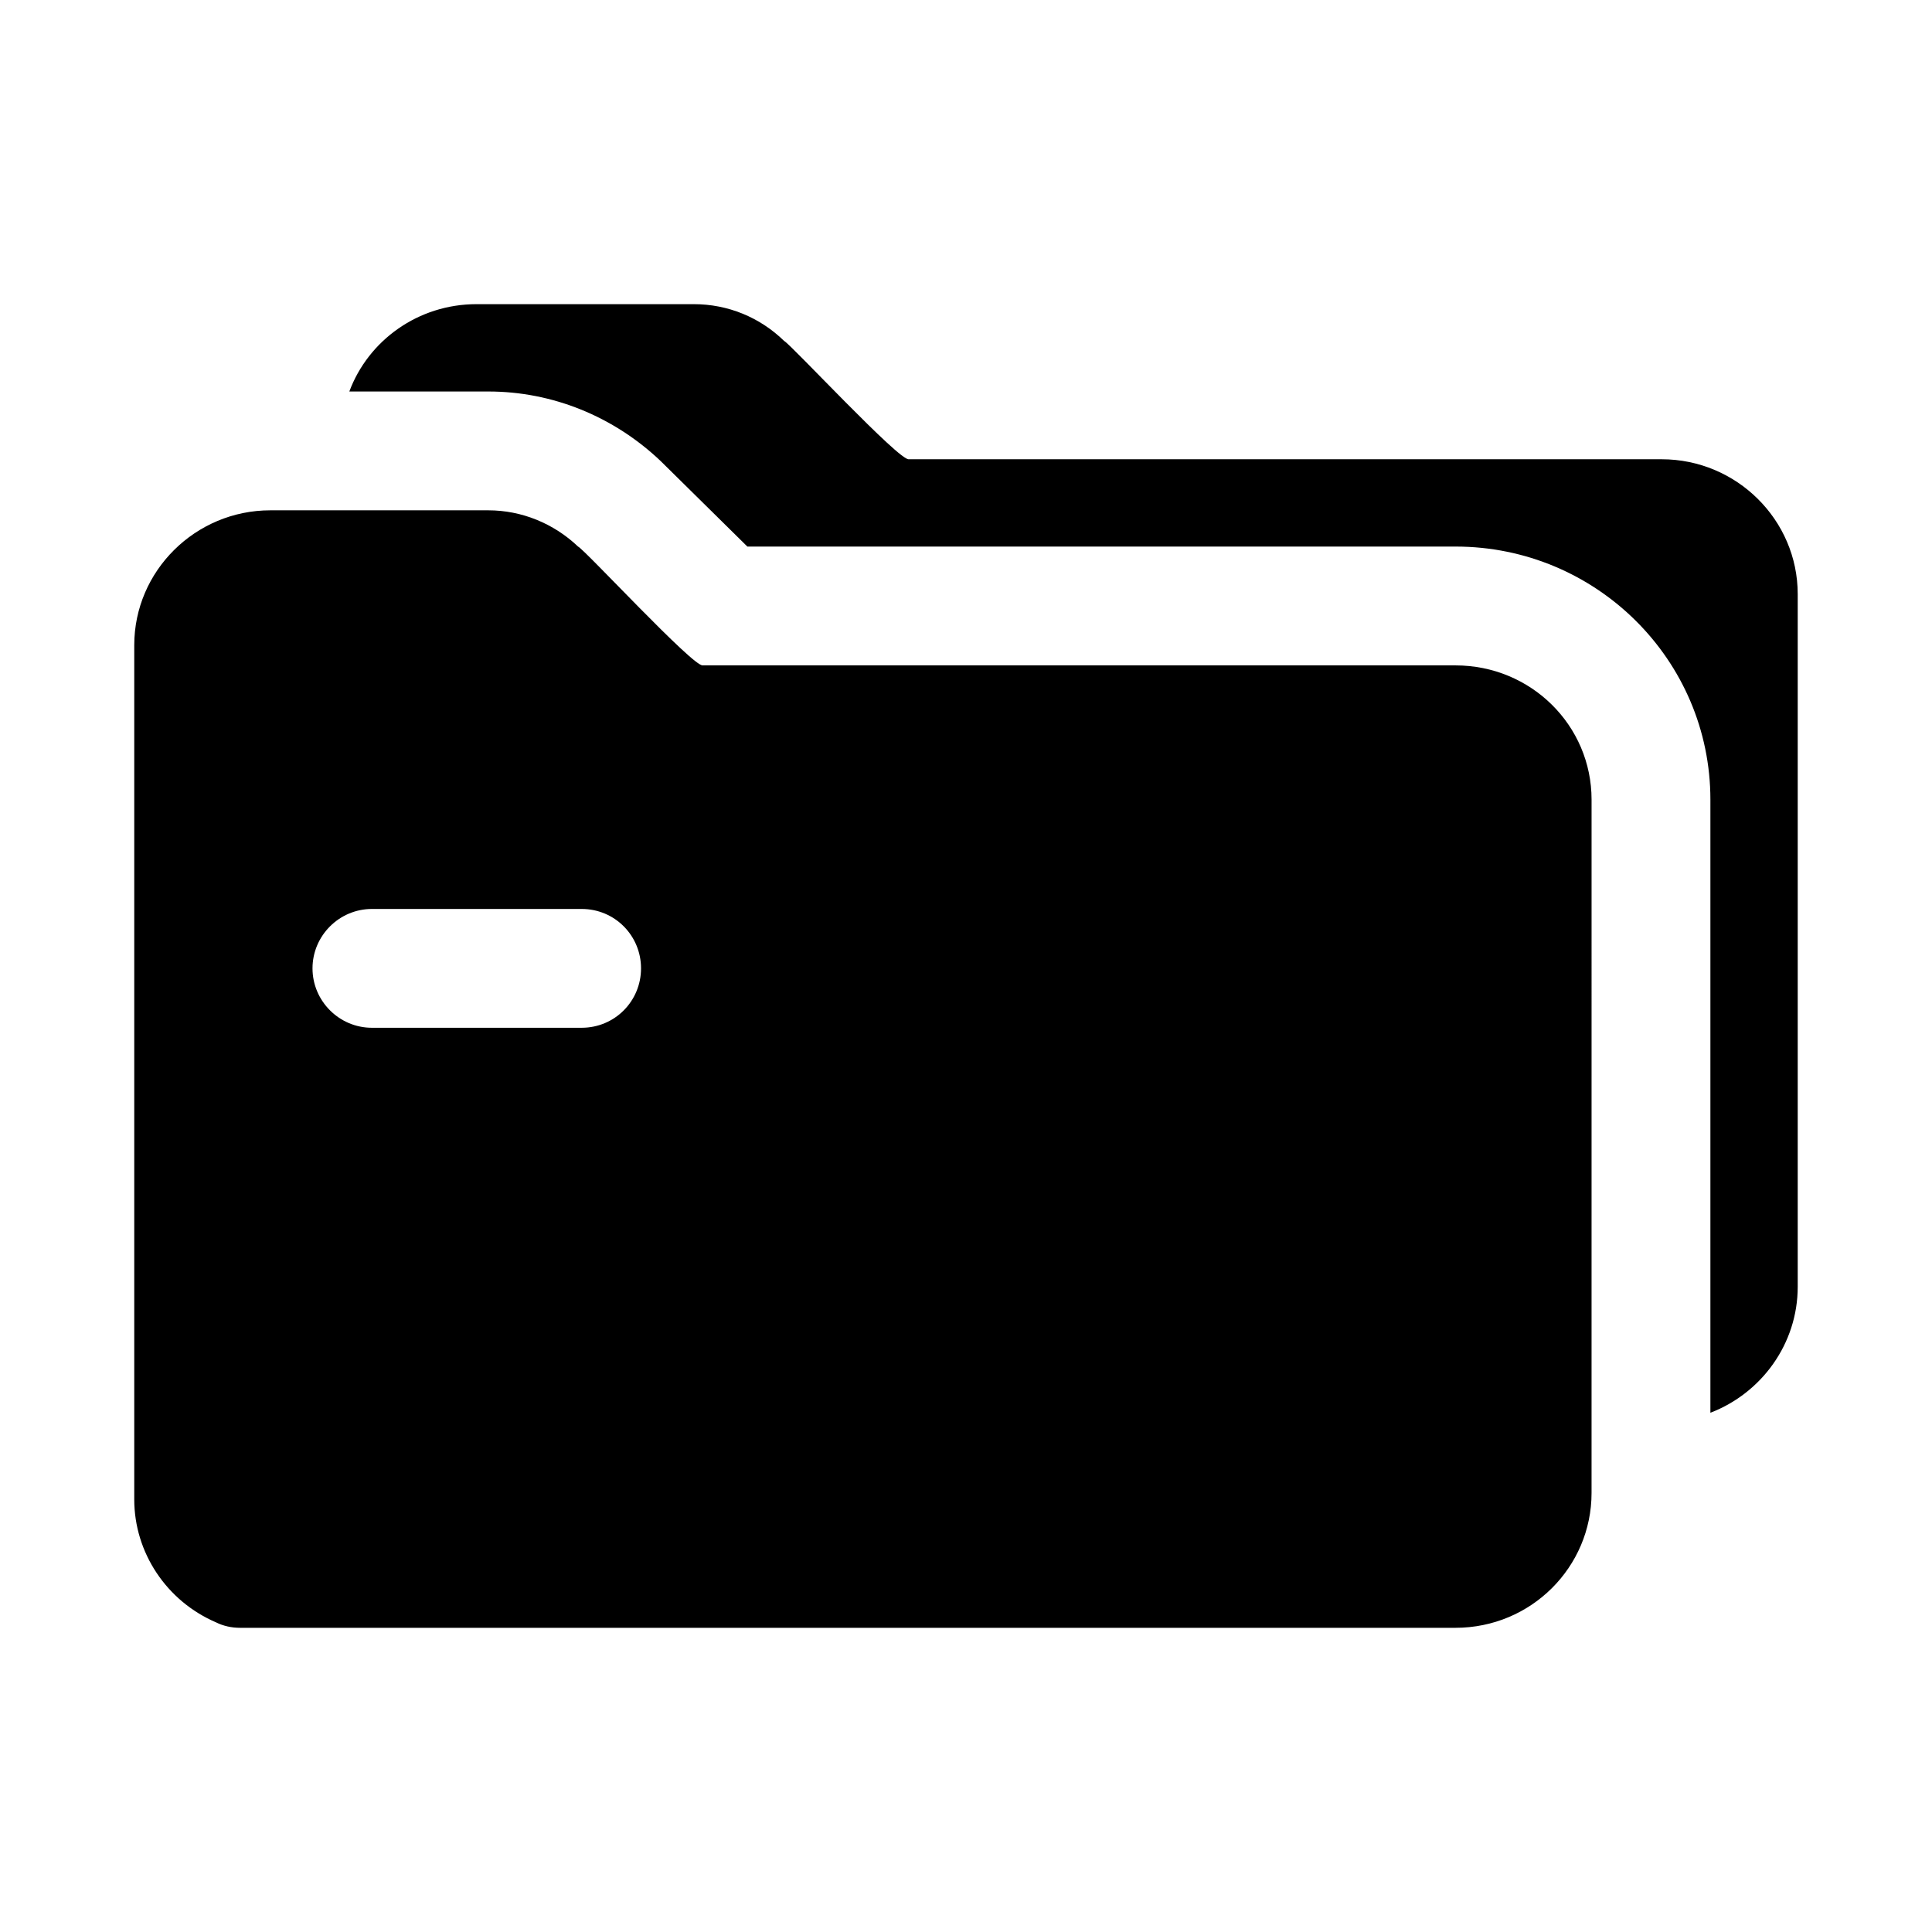
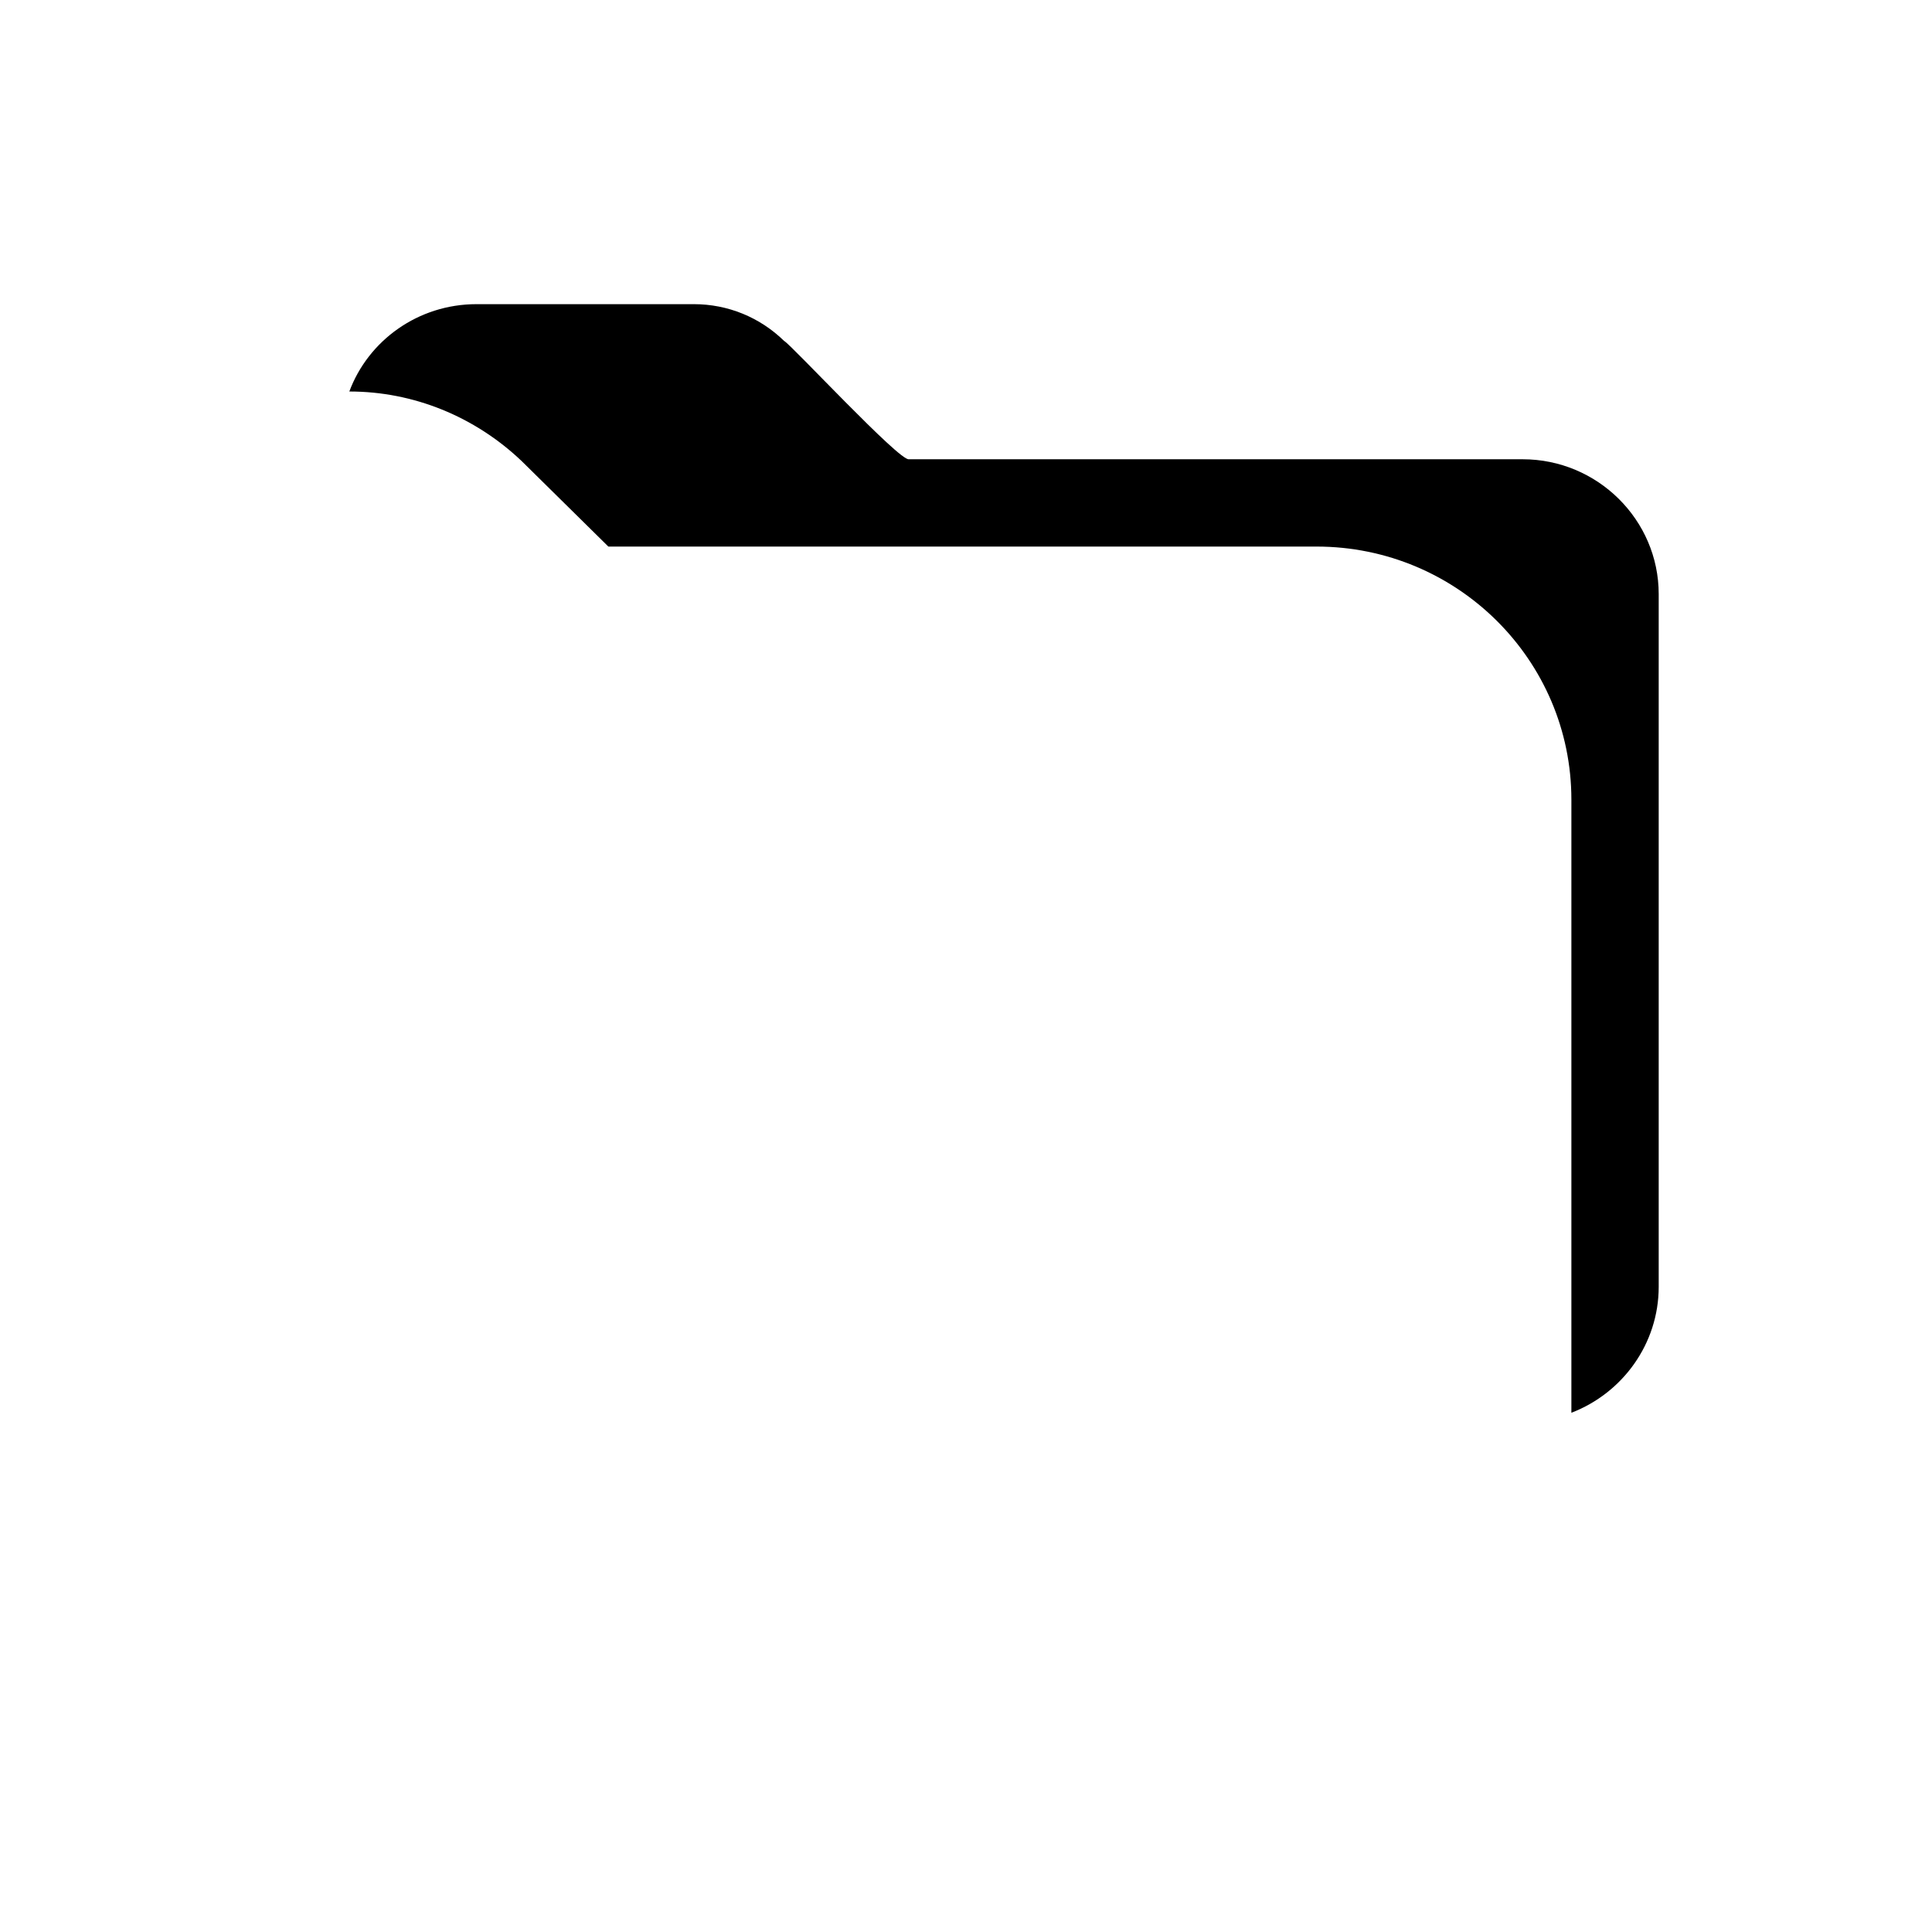
<svg xmlns="http://www.w3.org/2000/svg" fill="#000000" width="800px" height="800px" version="1.1" viewBox="144 144 512 512">
  <g>
-     <path d="m584.36 265.7h-199.48c-2.356 0.738-31.359-30.52-33.062-31.332-6.453-6.297-14.957-9.762-23.93-9.762h-57.621c-15.43 0-28.652 9.605-33.691 23.145h36.84c17 0 33.219 6.613 45.656 18.422l22.988 22.672h187.67c37.312 0 67.543 30.07 67.543 67.07v162.48c13.539-5.195 23.141-18.266 23.141-33.379v-183.57c0-19.68-16.215-35.738-36.051-35.738z" />
-     <path d="m529.73 320.33h-199.48c-2.418 0.574-31.277-30.676-33.062-31.488-6.457-6.137-14.957-9.602-23.773-9.602h-57.781c-19.84 0-36.055 16.059-36.055 35.738v226.4c0 14.012 8.5 26.922 21.727 32.59 1.891 0.945 4.094 1.418 6.297 1.418h322.12c19.996 0 36.055-16.059 36.055-35.738l0.004-183.73c0-19.68-16.062-35.582-36.055-35.582zm-215.85 80.297c0 8.66-6.926 15.742-15.742 15.742h-55.578c-8.66 0-15.742-7.086-15.742-15.742 0-8.66 7.086-15.742 15.742-15.742h55.578c8.816-0.004 15.742 7.082 15.742 15.742z" />
+     <path d="m584.36 265.7h-199.48c-2.356 0.738-31.359-30.52-33.062-31.332-6.453-6.297-14.957-9.762-23.93-9.762h-57.621c-15.43 0-28.652 9.605-33.691 23.145c17 0 33.219 6.613 45.656 18.422l22.988 22.672h187.67c37.312 0 67.543 30.07 67.543 67.07v162.48c13.539-5.195 23.141-18.266 23.141-33.379v-183.57c0-19.68-16.215-35.738-36.051-35.738z" />
  </g>
</svg>